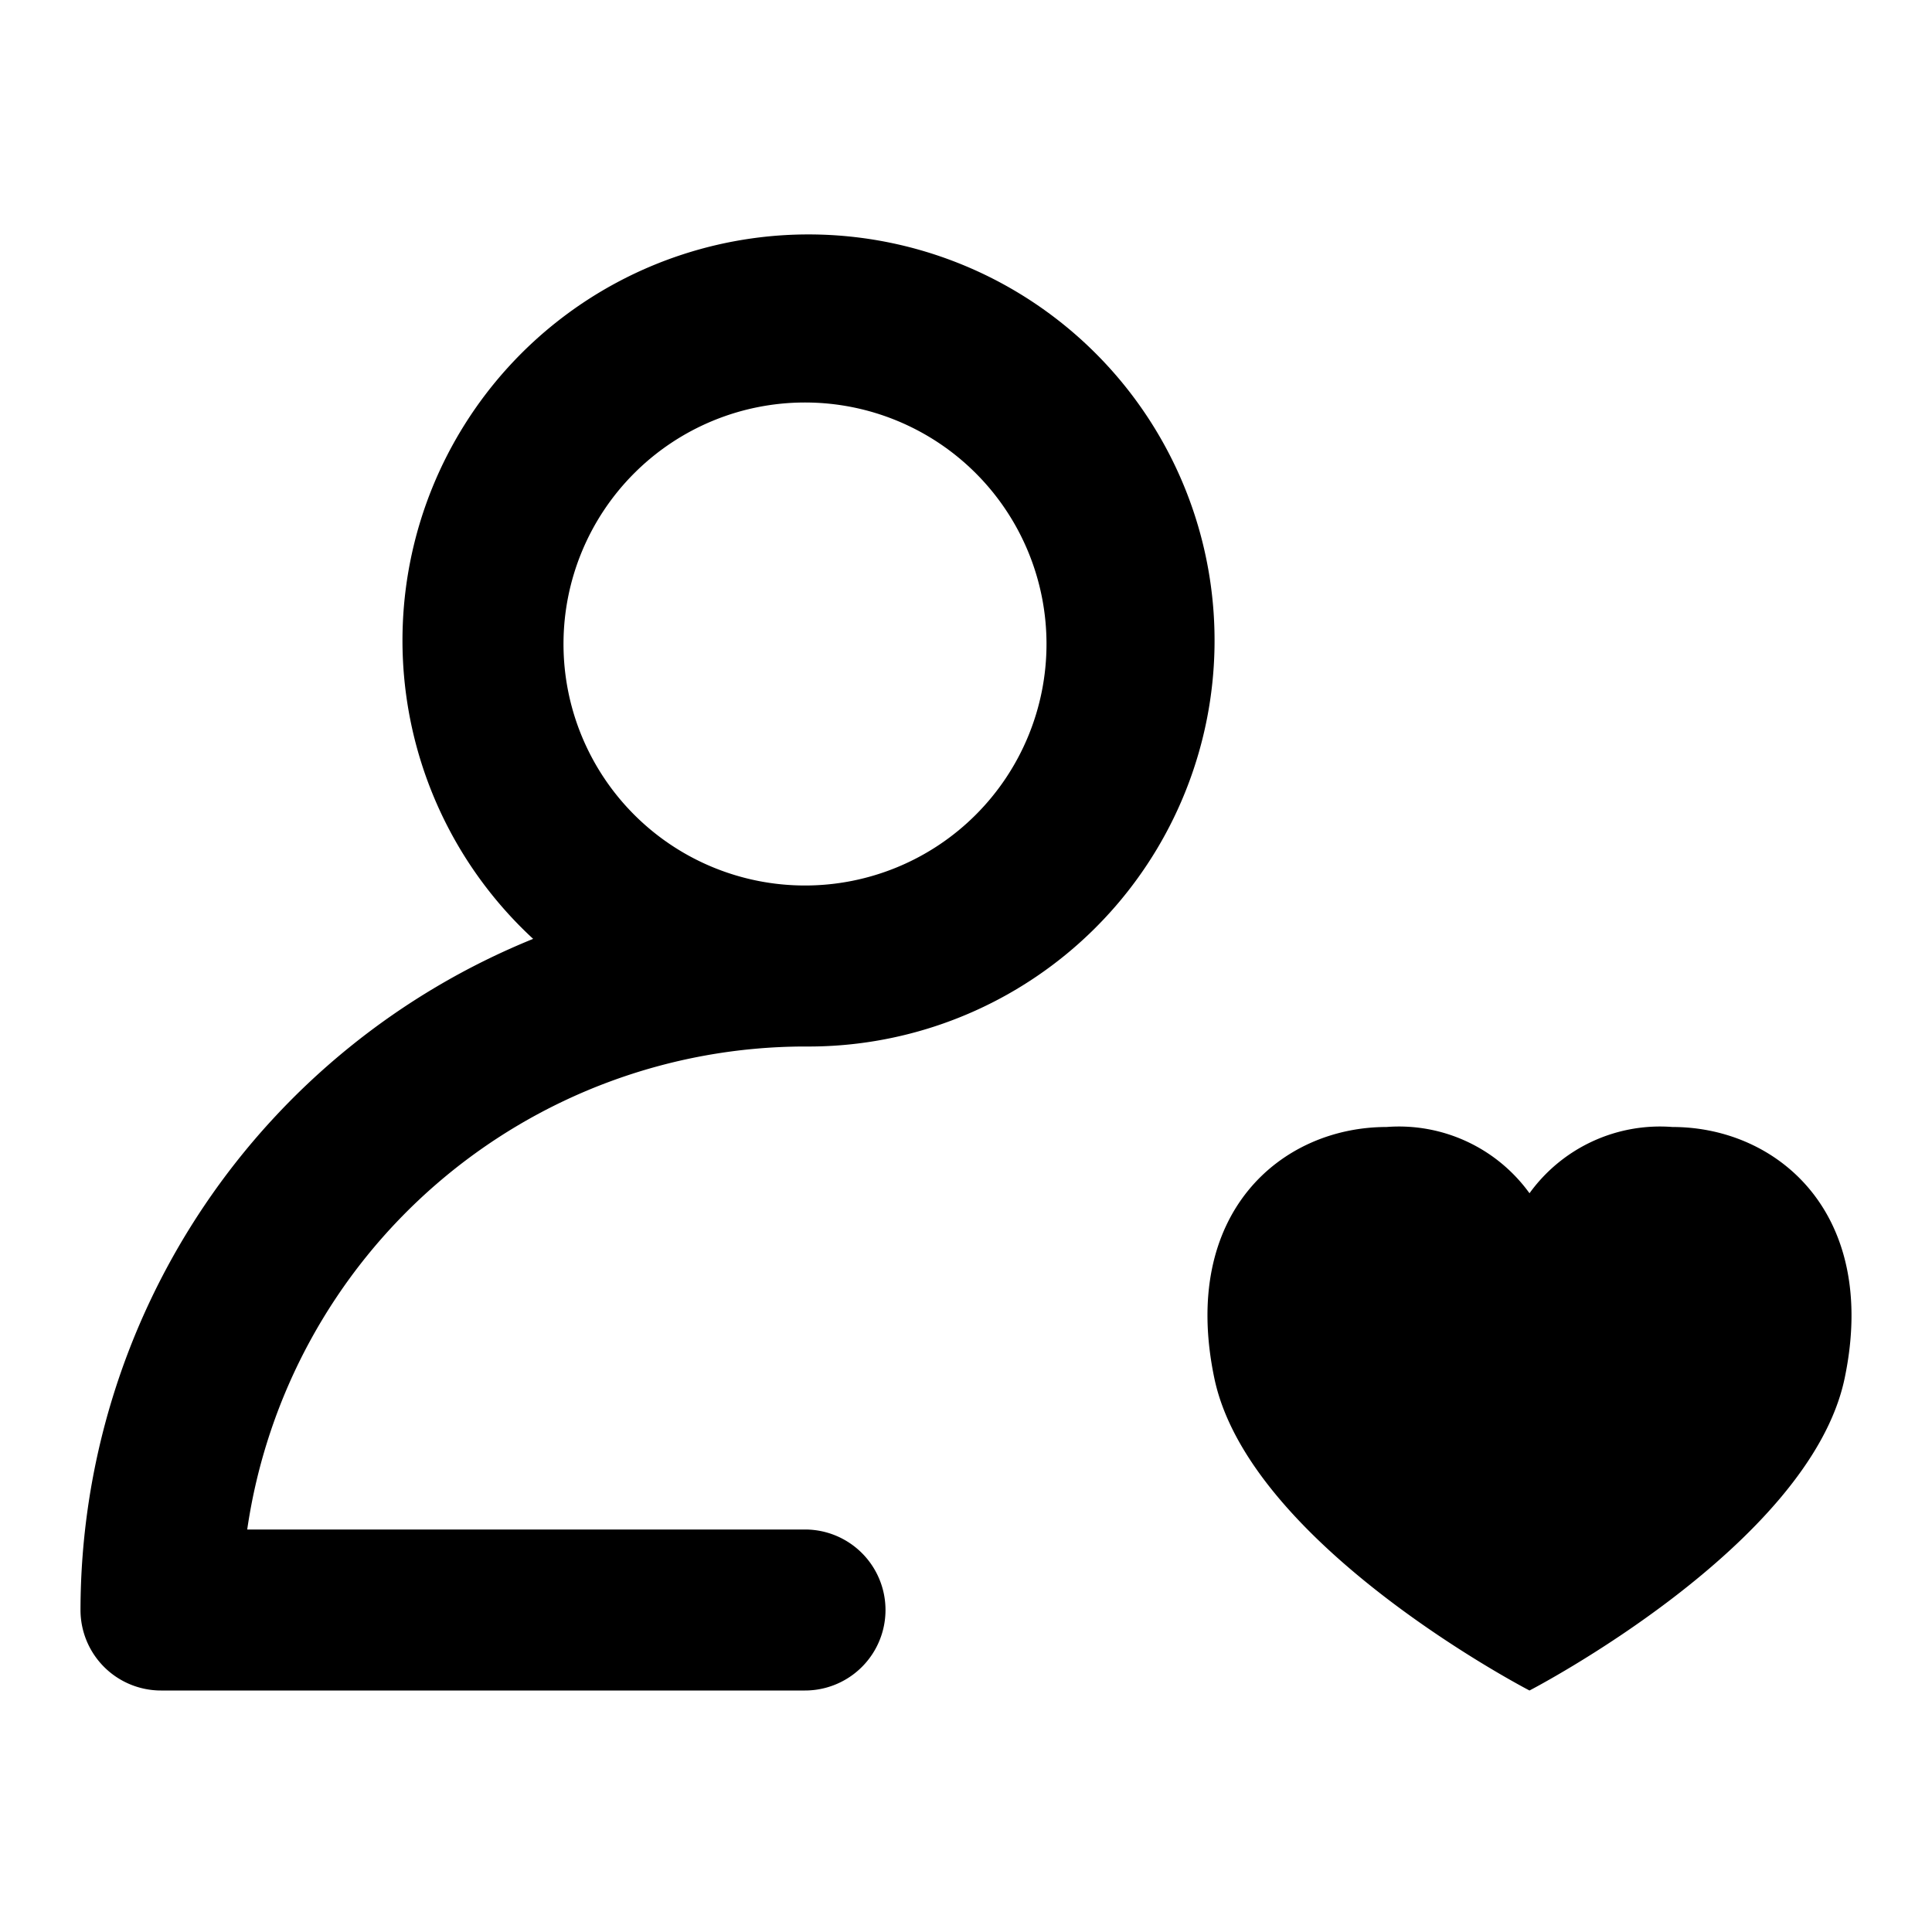
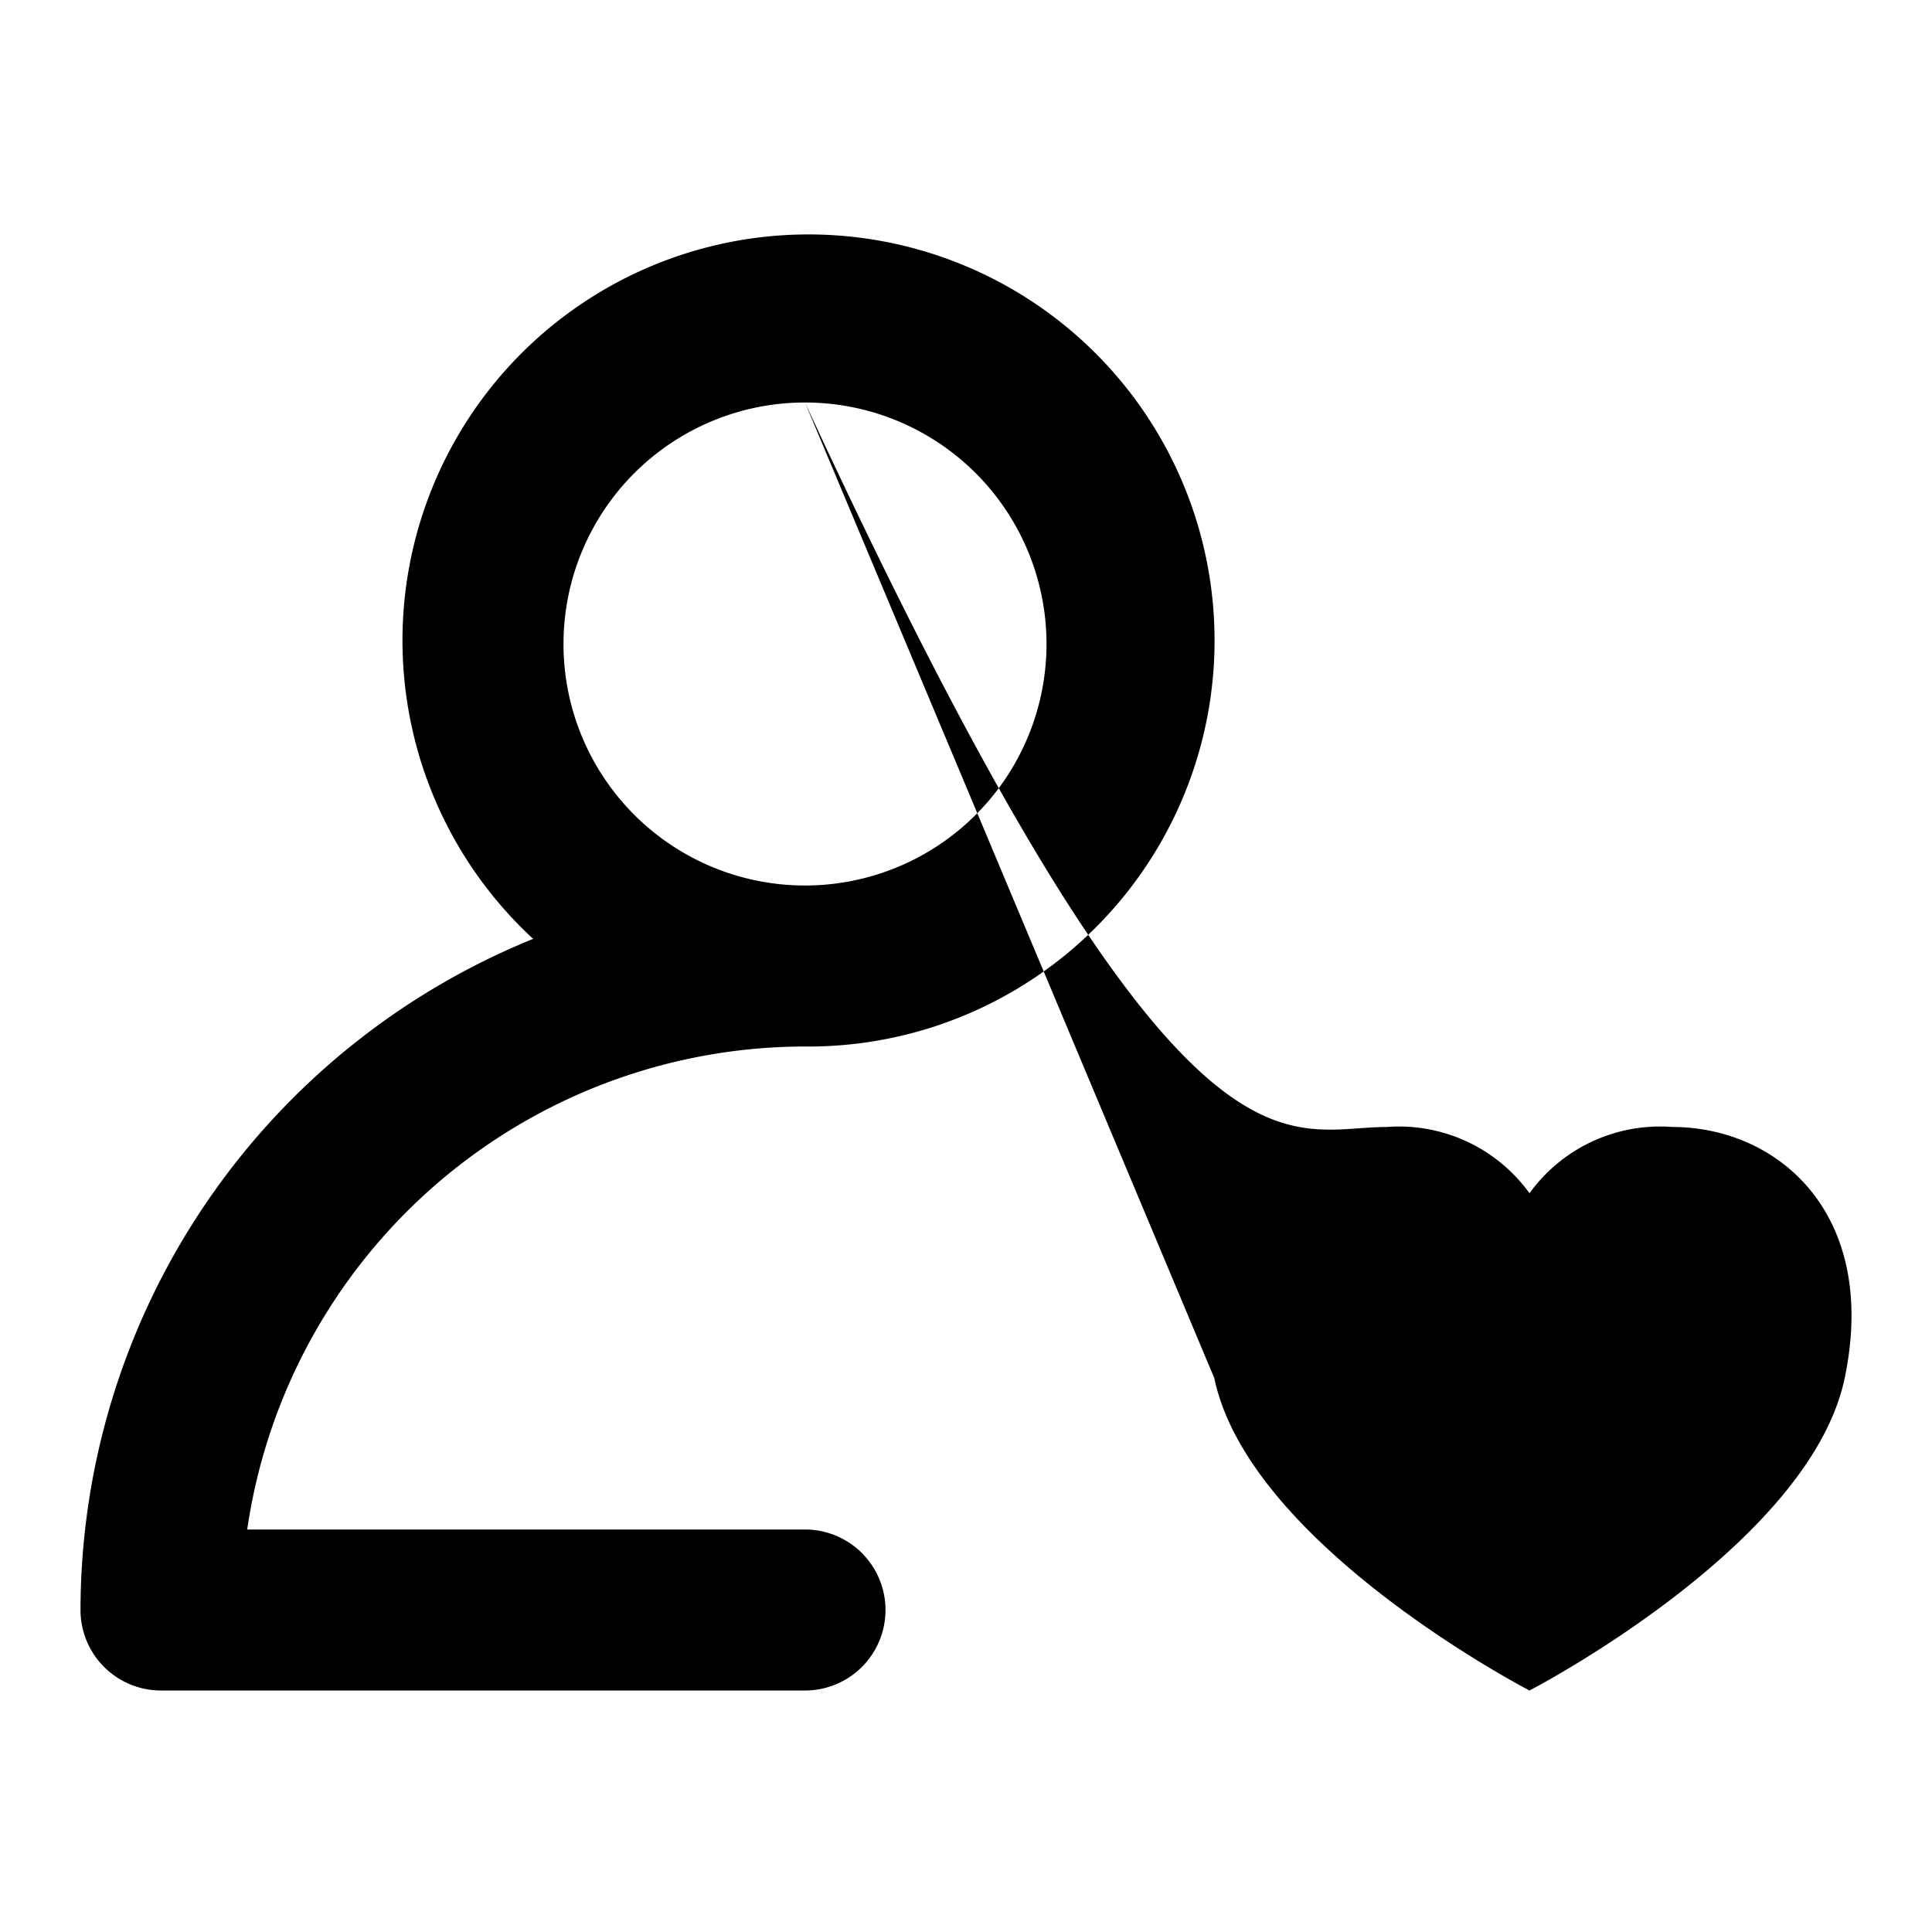
<svg xmlns="http://www.w3.org/2000/svg" viewBox="0 0 24 24">
-   <path d="M2,21h8a1,1,0,0,0,0-2H3.071A7.011,7.011,0,0,1,10,13a5.044,5.044,0,1,0-3.377-1.337A9.01,9.01,0,0,0,1,20,1,1,0,0,0,2,21ZM10,5A3,3,0,1,1,7,8,3,3,0,0,1,10,5Zm5.085,12.121C14.656,15.069,15.918,14,17.223,14A2,2,0,0,1,19,14.823,2,2,0,0,1,20.777,14c1.3,0,2.567,1.069,2.138,3.121C22.48,19.2,19,21,19,21S15.52,19.2,15.085,17.121Z" />
+   <path d="M2,21h8a1,1,0,0,0,0-2H3.071A7.011,7.011,0,0,1,10,13a5.044,5.044,0,1,0-3.377-1.337A9.01,9.01,0,0,0,1,20,1,1,0,0,0,2,21ZM10,5A3,3,0,1,1,7,8,3,3,0,0,1,10,5ZC14.656,15.069,15.918,14,17.223,14A2,2,0,0,1,19,14.823,2,2,0,0,1,20.777,14c1.3,0,2.567,1.069,2.138,3.121C22.48,19.2,19,21,19,21S15.52,19.2,15.085,17.121Z" />
</svg>